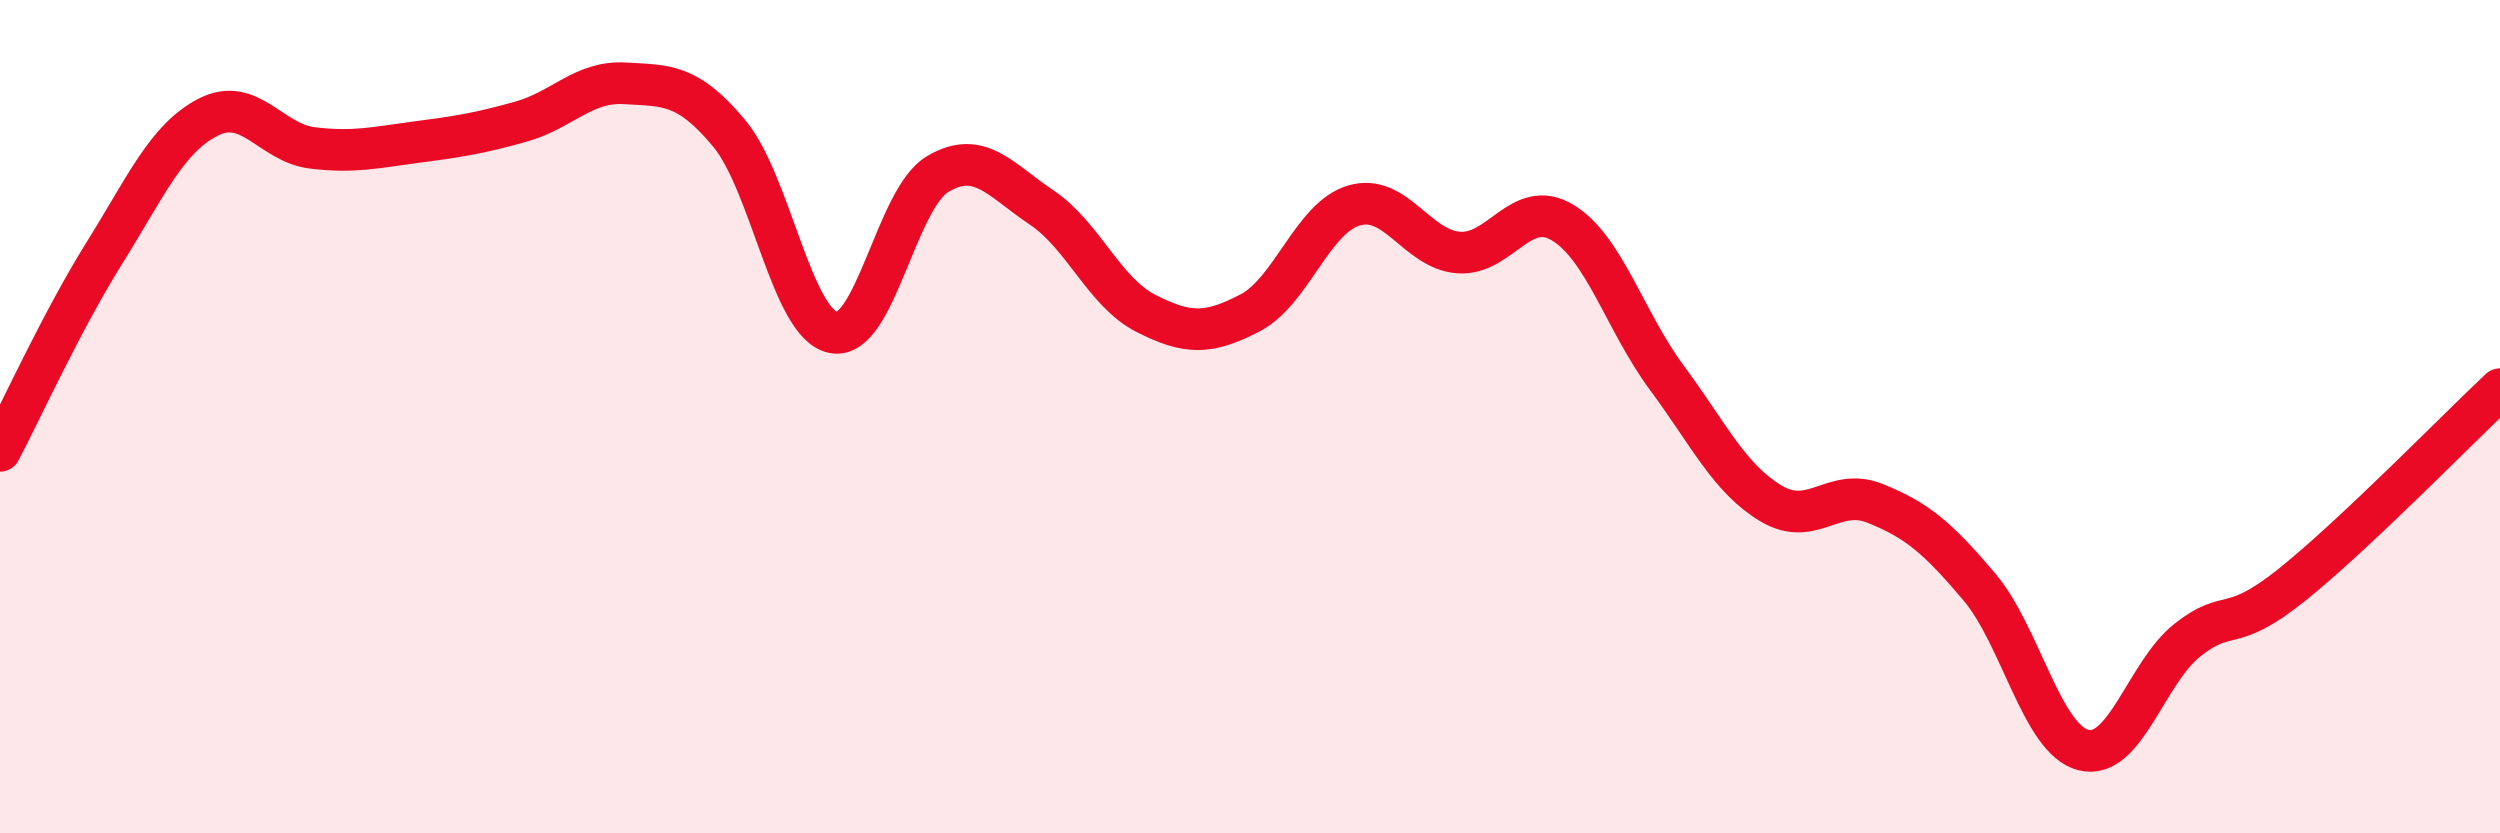
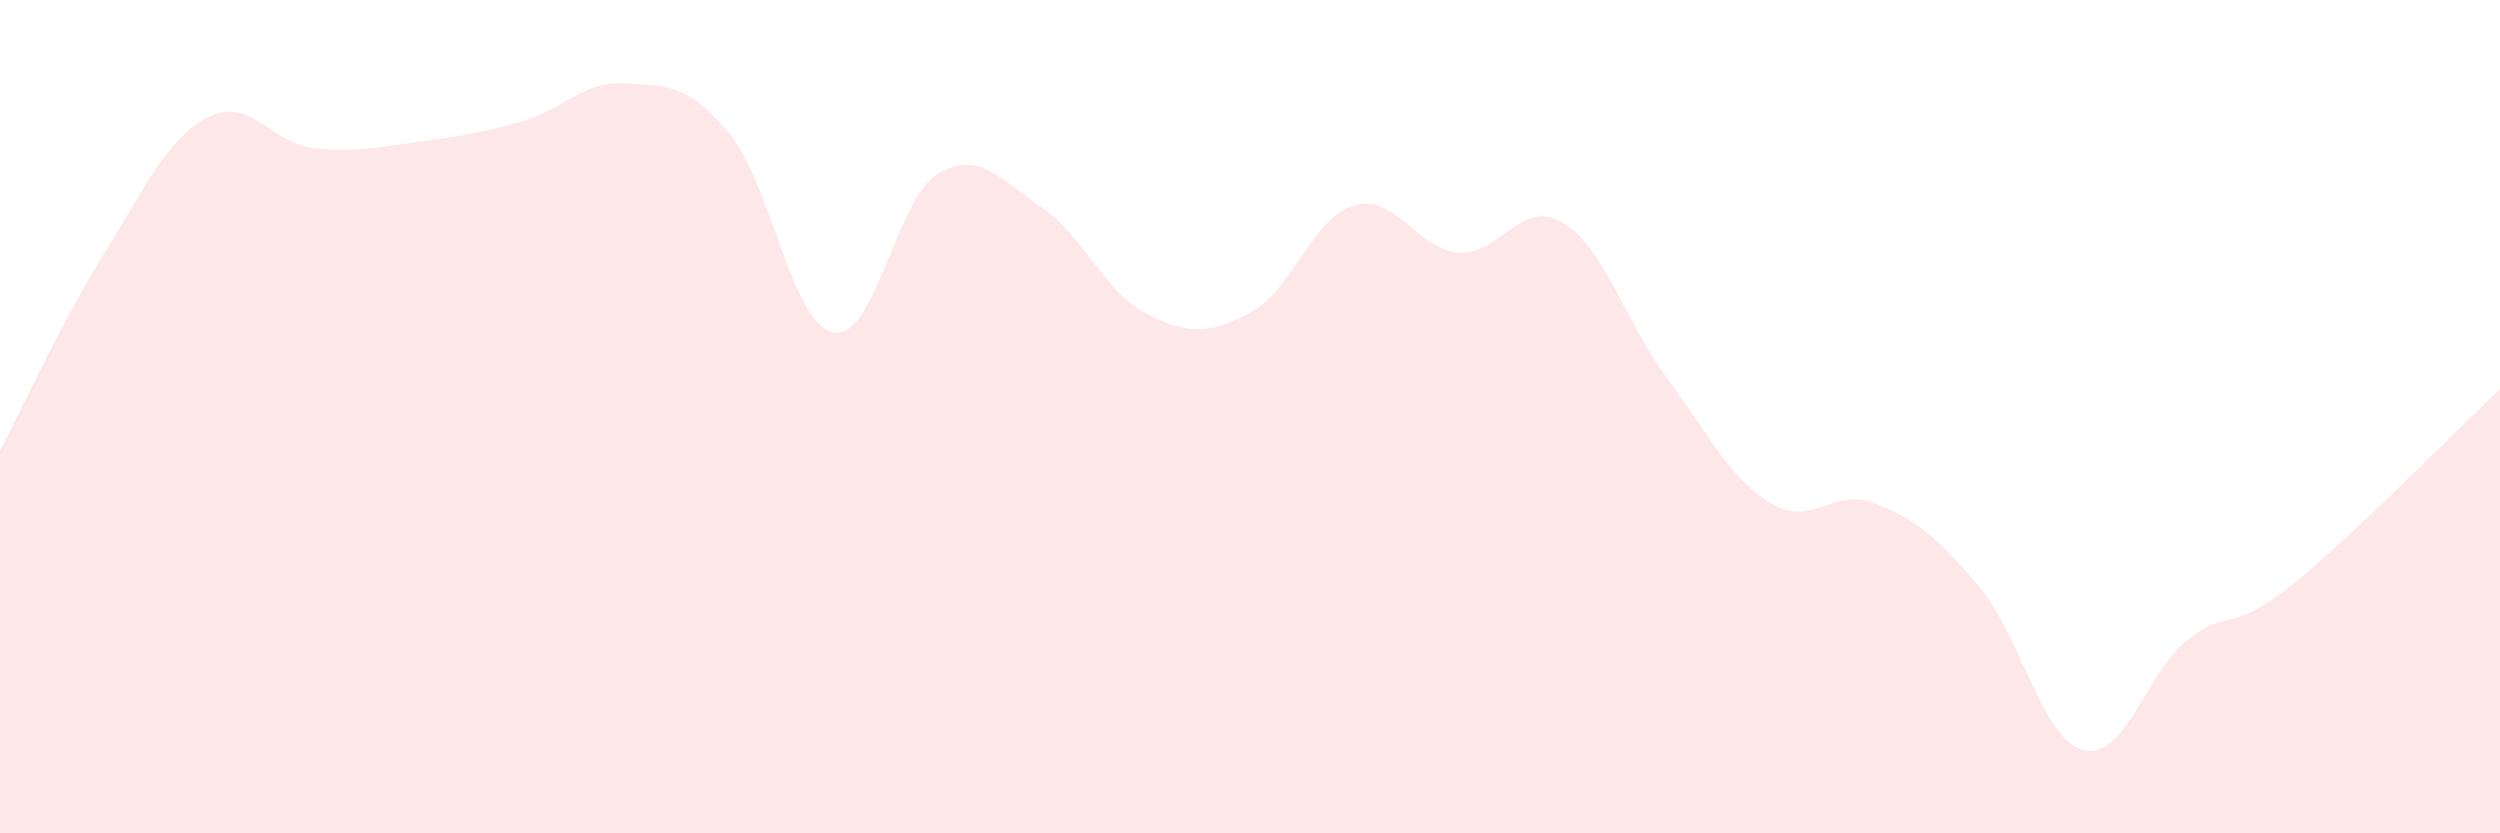
<svg xmlns="http://www.w3.org/2000/svg" width="60" height="20" viewBox="0 0 60 20">
  <path d="M 0,10.82 C 0.5,9.87 1.5,7.68 2.5,6.08 C 3.5,4.48 4,3.32 5,2.81 C 6,2.3 6.5,3.43 7.5,3.55 C 8.5,3.67 9,3.54 10,3.41 C 11,3.28 11.5,3.2 12.5,2.92 C 13.5,2.64 14,1.94 15,2 C 16,2.06 16.5,2 17.5,3.2 C 18.5,4.4 19,7.78 20,7.98 C 21,8.18 21.5,4.78 22.5,4.18 C 23.5,3.58 24,4.31 25,4.98 C 26,5.65 26.5,7.01 27.5,7.52 C 28.5,8.03 29,8.03 30,7.51 C 31,6.99 31.5,5.22 32.5,4.93 C 33.5,4.64 34,5.98 35,6.06 C 36,6.14 36.5,4.74 37.5,5.34 C 38.5,5.94 39,7.71 40,9.06 C 41,10.41 41.5,11.48 42.5,12.08 C 43.5,12.68 44,11.68 45,12.08 C 46,12.48 46.5,12.9 47.5,14.08 C 48.5,15.26 49,17.74 50,18 C 51,18.26 51.5,16.15 52.5,15.36 C 53.5,14.57 53.5,15.24 55,14.04 C 56.5,12.84 59,10.28 60,9.34L60 20L0 20Z" fill="#EB0A25" opacity="0.1" stroke-linecap="round" stroke-linejoin="round" />
-   <path d="M 0,10.82 C 0.5,9.87 1.5,7.68 2.5,6.08 C 3.5,4.48 4,3.32 5,2.81 C 6,2.3 6.5,3.43 7.5,3.55 C 8.5,3.67 9,3.54 10,3.41 C 11,3.28 11.5,3.2 12.5,2.92 C 13.5,2.64 14,1.94 15,2 C 16,2.06 16.5,2 17.5,3.2 C 18.5,4.4 19,7.78 20,7.98 C 21,8.18 21.5,4.78 22.5,4.18 C 23.5,3.58 24,4.31 25,4.98 C 26,5.65 26.5,7.01 27.5,7.52 C 28.5,8.03 29,8.03 30,7.51 C 31,6.99 31.5,5.22 32.5,4.93 C 33.5,4.64 34,5.98 35,6.06 C 36,6.14 36.5,4.74 37.5,5.34 C 38.5,5.94 39,7.71 40,9.06 C 41,10.41 41.5,11.48 42.5,12.08 C 43.5,12.68 44,11.68 45,12.08 C 46,12.48 46.5,12.9 47.5,14.08 C 48.5,15.26 49,17.74 50,18 C 51,18.26 51.5,16.15 52.5,15.36 C 53.5,14.57 53.5,15.24 55,14.04 C 56.5,12.84 59,10.28 60,9.34" stroke="#EB0A25" stroke-width="1" fill="none" stroke-linecap="round" stroke-linejoin="round" />
</svg>